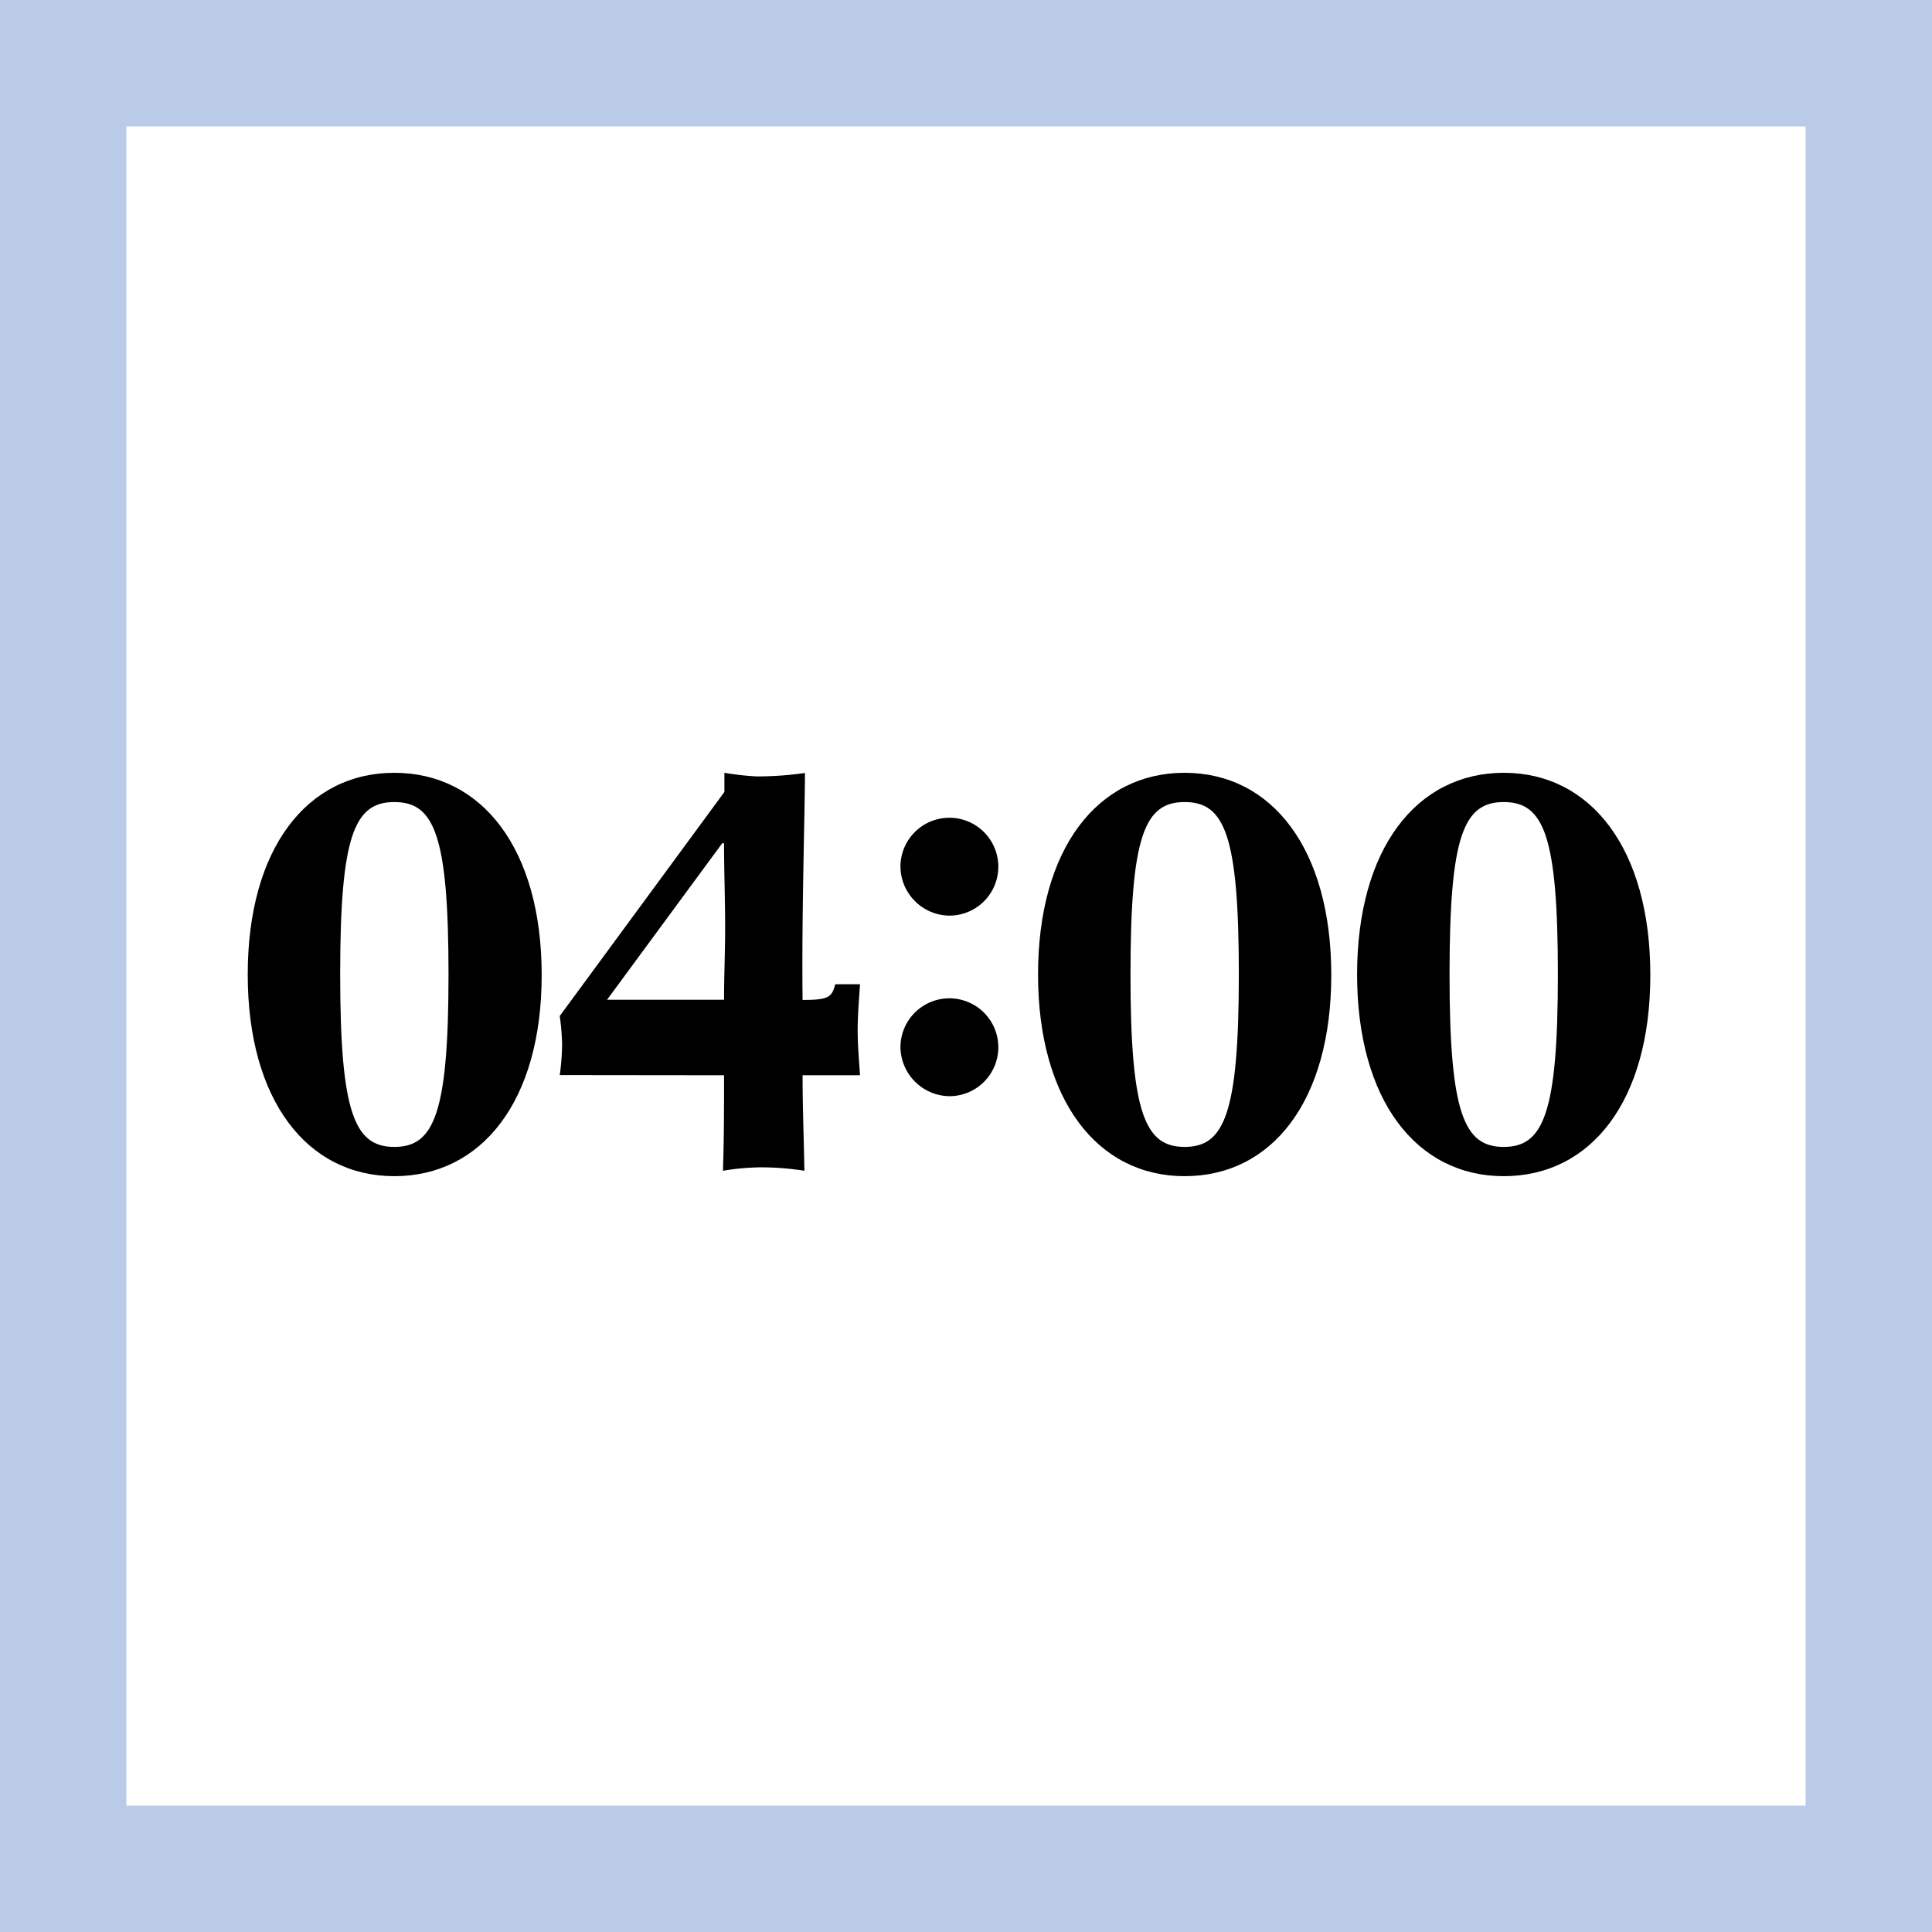
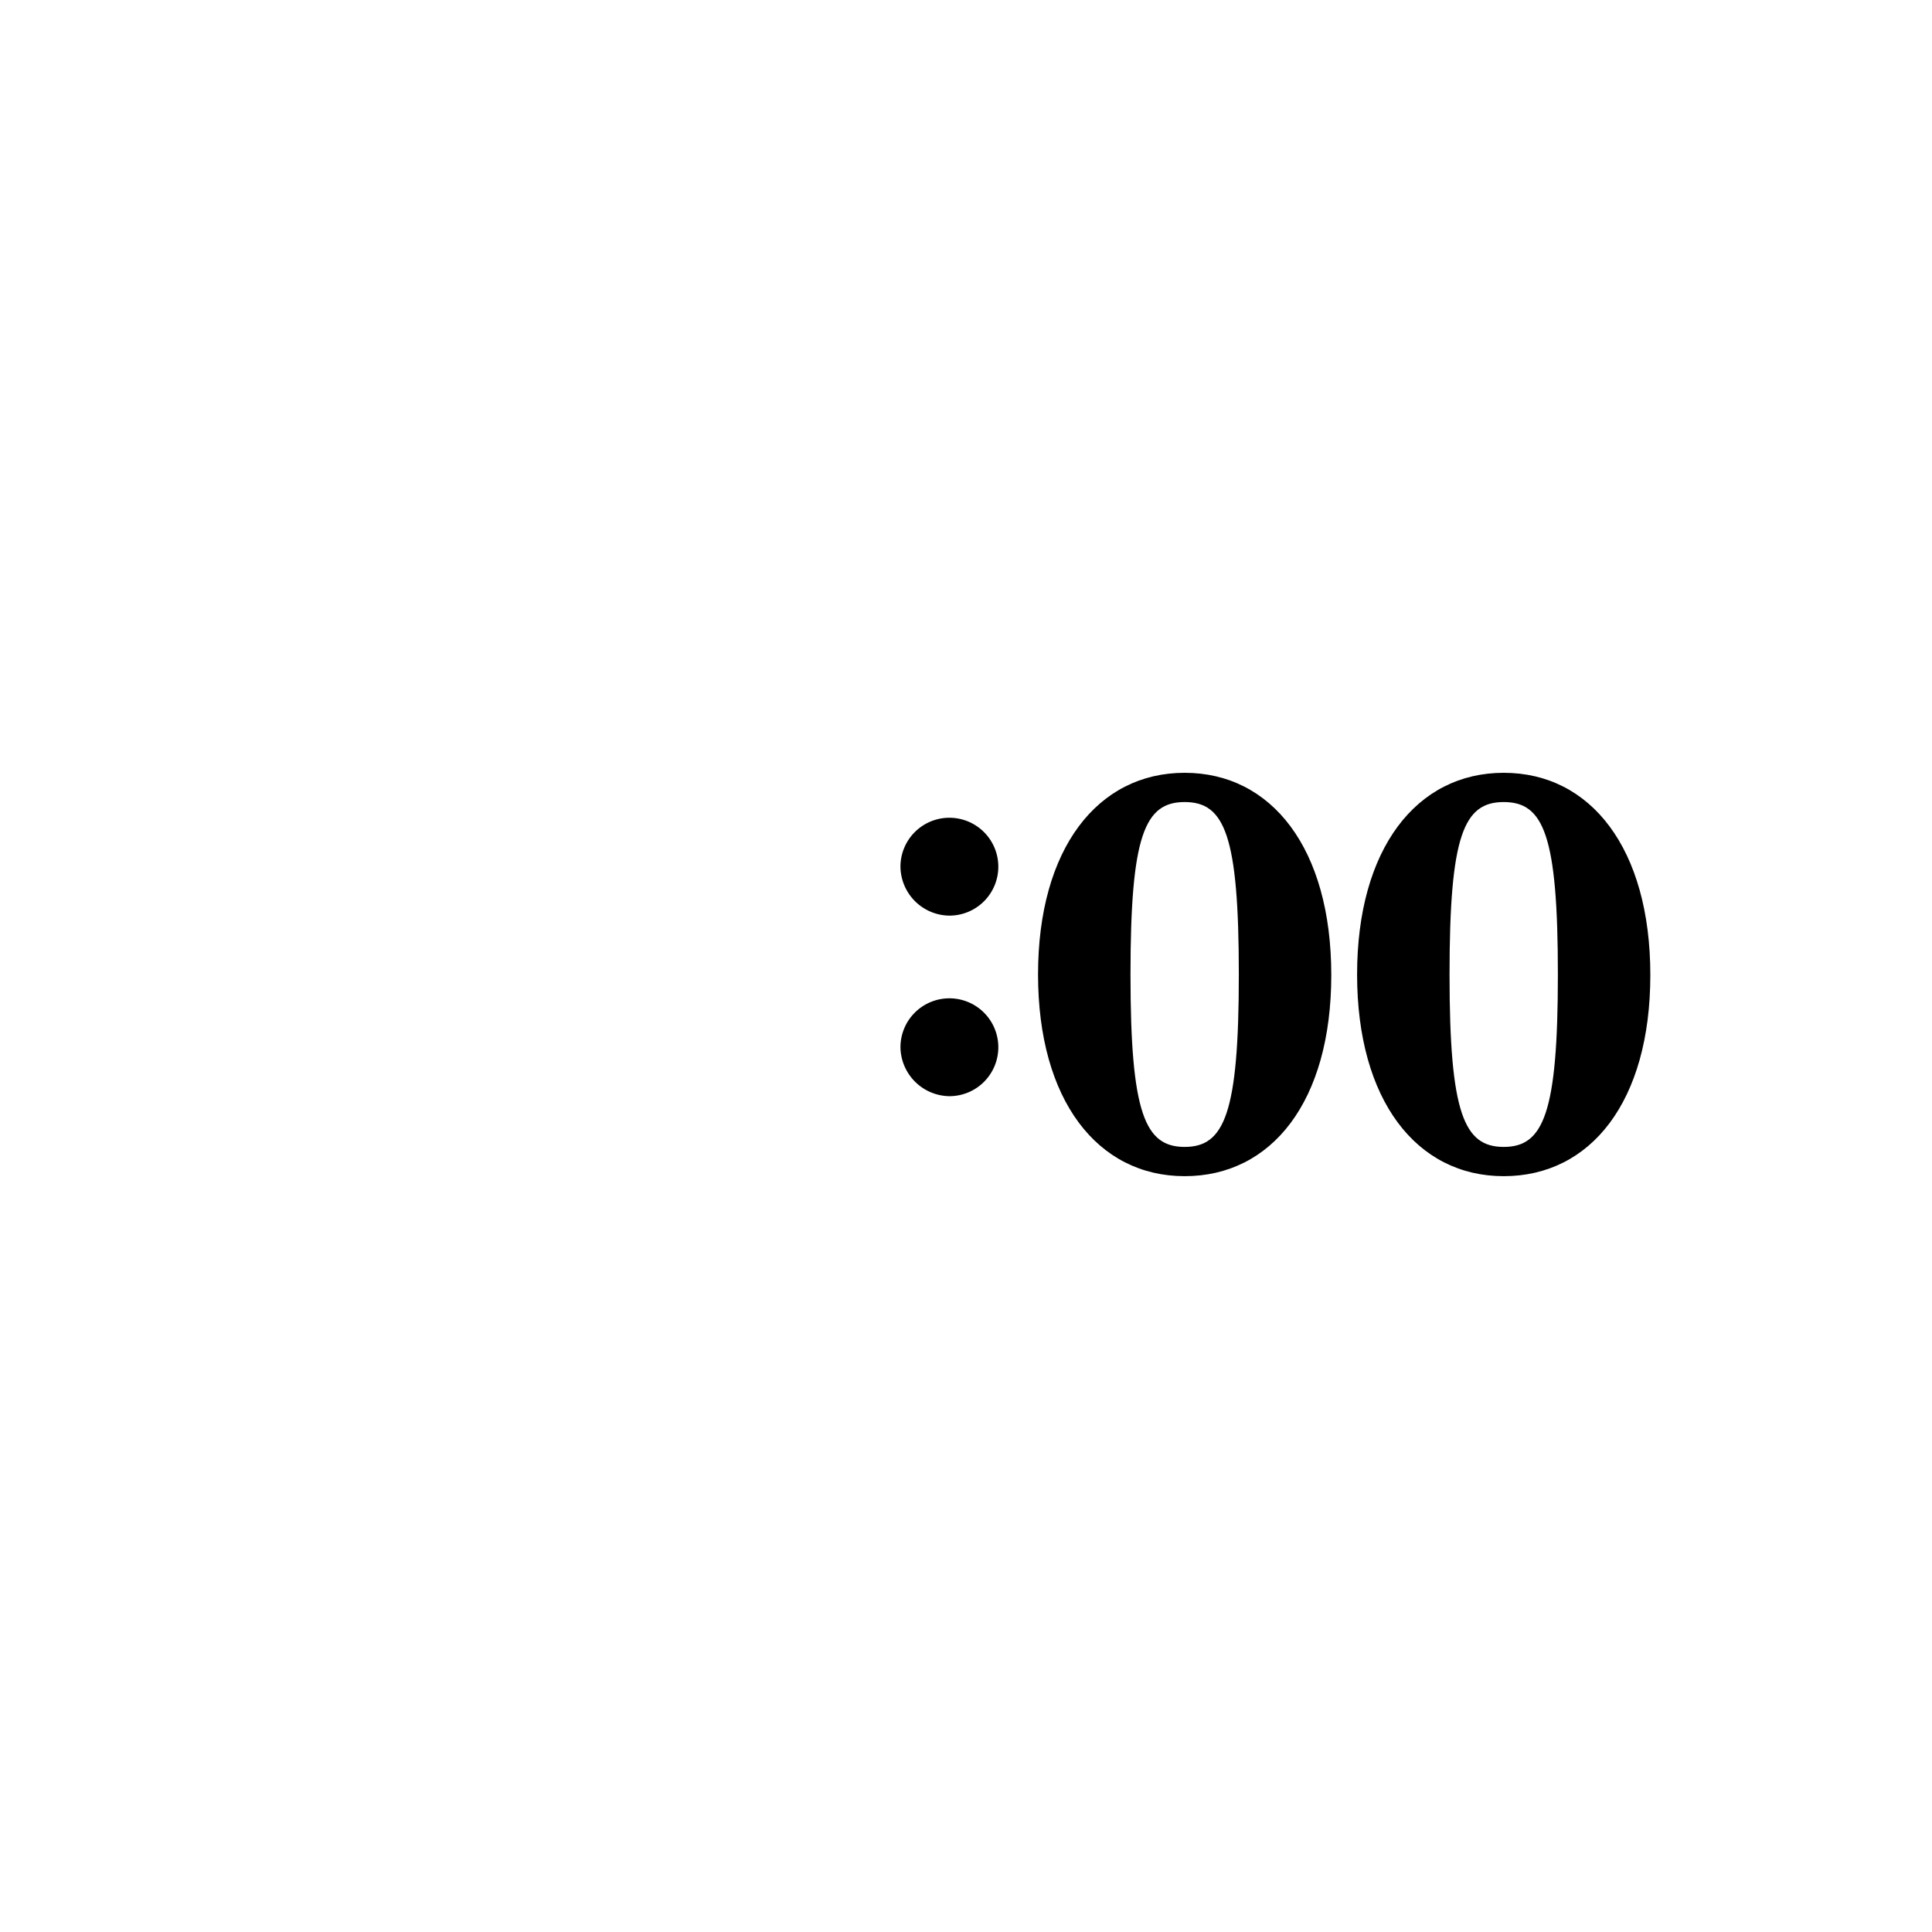
<svg xmlns="http://www.w3.org/2000/svg" viewBox="0 0 107 107">
  <defs>
    <style>.cls-1{fill:none;stroke:#b9cbe7;stroke-miterlimit:10;stroke-width:7px;}</style>
  </defs>
  <title>アセット 2</title>
  <g id="レイヤー_2" data-name="レイヤー 2">
    <g id="img_svg">
-       <path d="M21.84,65.14c-4.83,0-8.12-4.2-8.12-11.17S17,42.8,21.84,42.8,30,47,30,54,26.66,65.14,21.84,65.14Zm0-20.72c-2.21,0-3,1.84-3,9.55s.81,9.55,3,9.55,3-1.83,3-9.55S24.05,44.42,21.84,44.42Z" />
-       <path d="M31,59.54a12.79,12.79,0,0,0,.13-1.71A12.61,12.61,0,0,0,31,56.27l9.12-12.41V42.8A15.19,15.19,0,0,0,41.9,43a18.48,18.48,0,0,0,2.68-.19c0,2.15-.19,8-.13,12.57,1.44,0,1.62-.15,1.81-.87h1.37c-.06.9-.13,1.77-.13,2.55s.07,1.59.13,2.49H44.45c0,1.84.07,3.49.1,5.29a15.7,15.7,0,0,0-2.34-.19,13.25,13.25,0,0,0-2.17.19c.06-1.8.06-3.58.06-5.29Zm2.62-4.17H40.1c0-1.3.06-2.67.06-4,0-1.56-.06-3.14-.06-4.67H40Z" />
      <path d="M49.87,48a2.71,2.71,0,1,1,2.7,2.71A2.74,2.74,0,0,1,49.87,48Zm0,10a2.71,2.71,0,1,1,2.7,2.71A2.75,2.75,0,0,1,49.87,58Z" />
      <path d="M65.61,65.14c-4.82,0-8.12-4.2-8.12-11.17s3.3-11.17,8.12-11.17S73.73,47,73.73,54,70.43,65.14,65.61,65.14Zm0-20.72c-2.21,0-3,1.84-3,9.55s.81,9.55,3,9.55,3-1.83,3-9.55S67.82,44.42,65.61,44.42Z" />
      <path d="M83.28,65.14c-4.82,0-8.12-4.2-8.12-11.17s3.3-11.17,8.12-11.17S91.4,47,91.4,54,88.1,65.14,83.28,65.14Zm0-20.72c-2.21,0-3,1.84-3,9.55s.81,9.55,3,9.55,3-1.83,3-9.55S85.49,44.42,83.28,44.42Z" />
-       <rect class="cls-1" x="3.5" y="3.5" width="100" height="100" />
    </g>
  </g>
</svg>